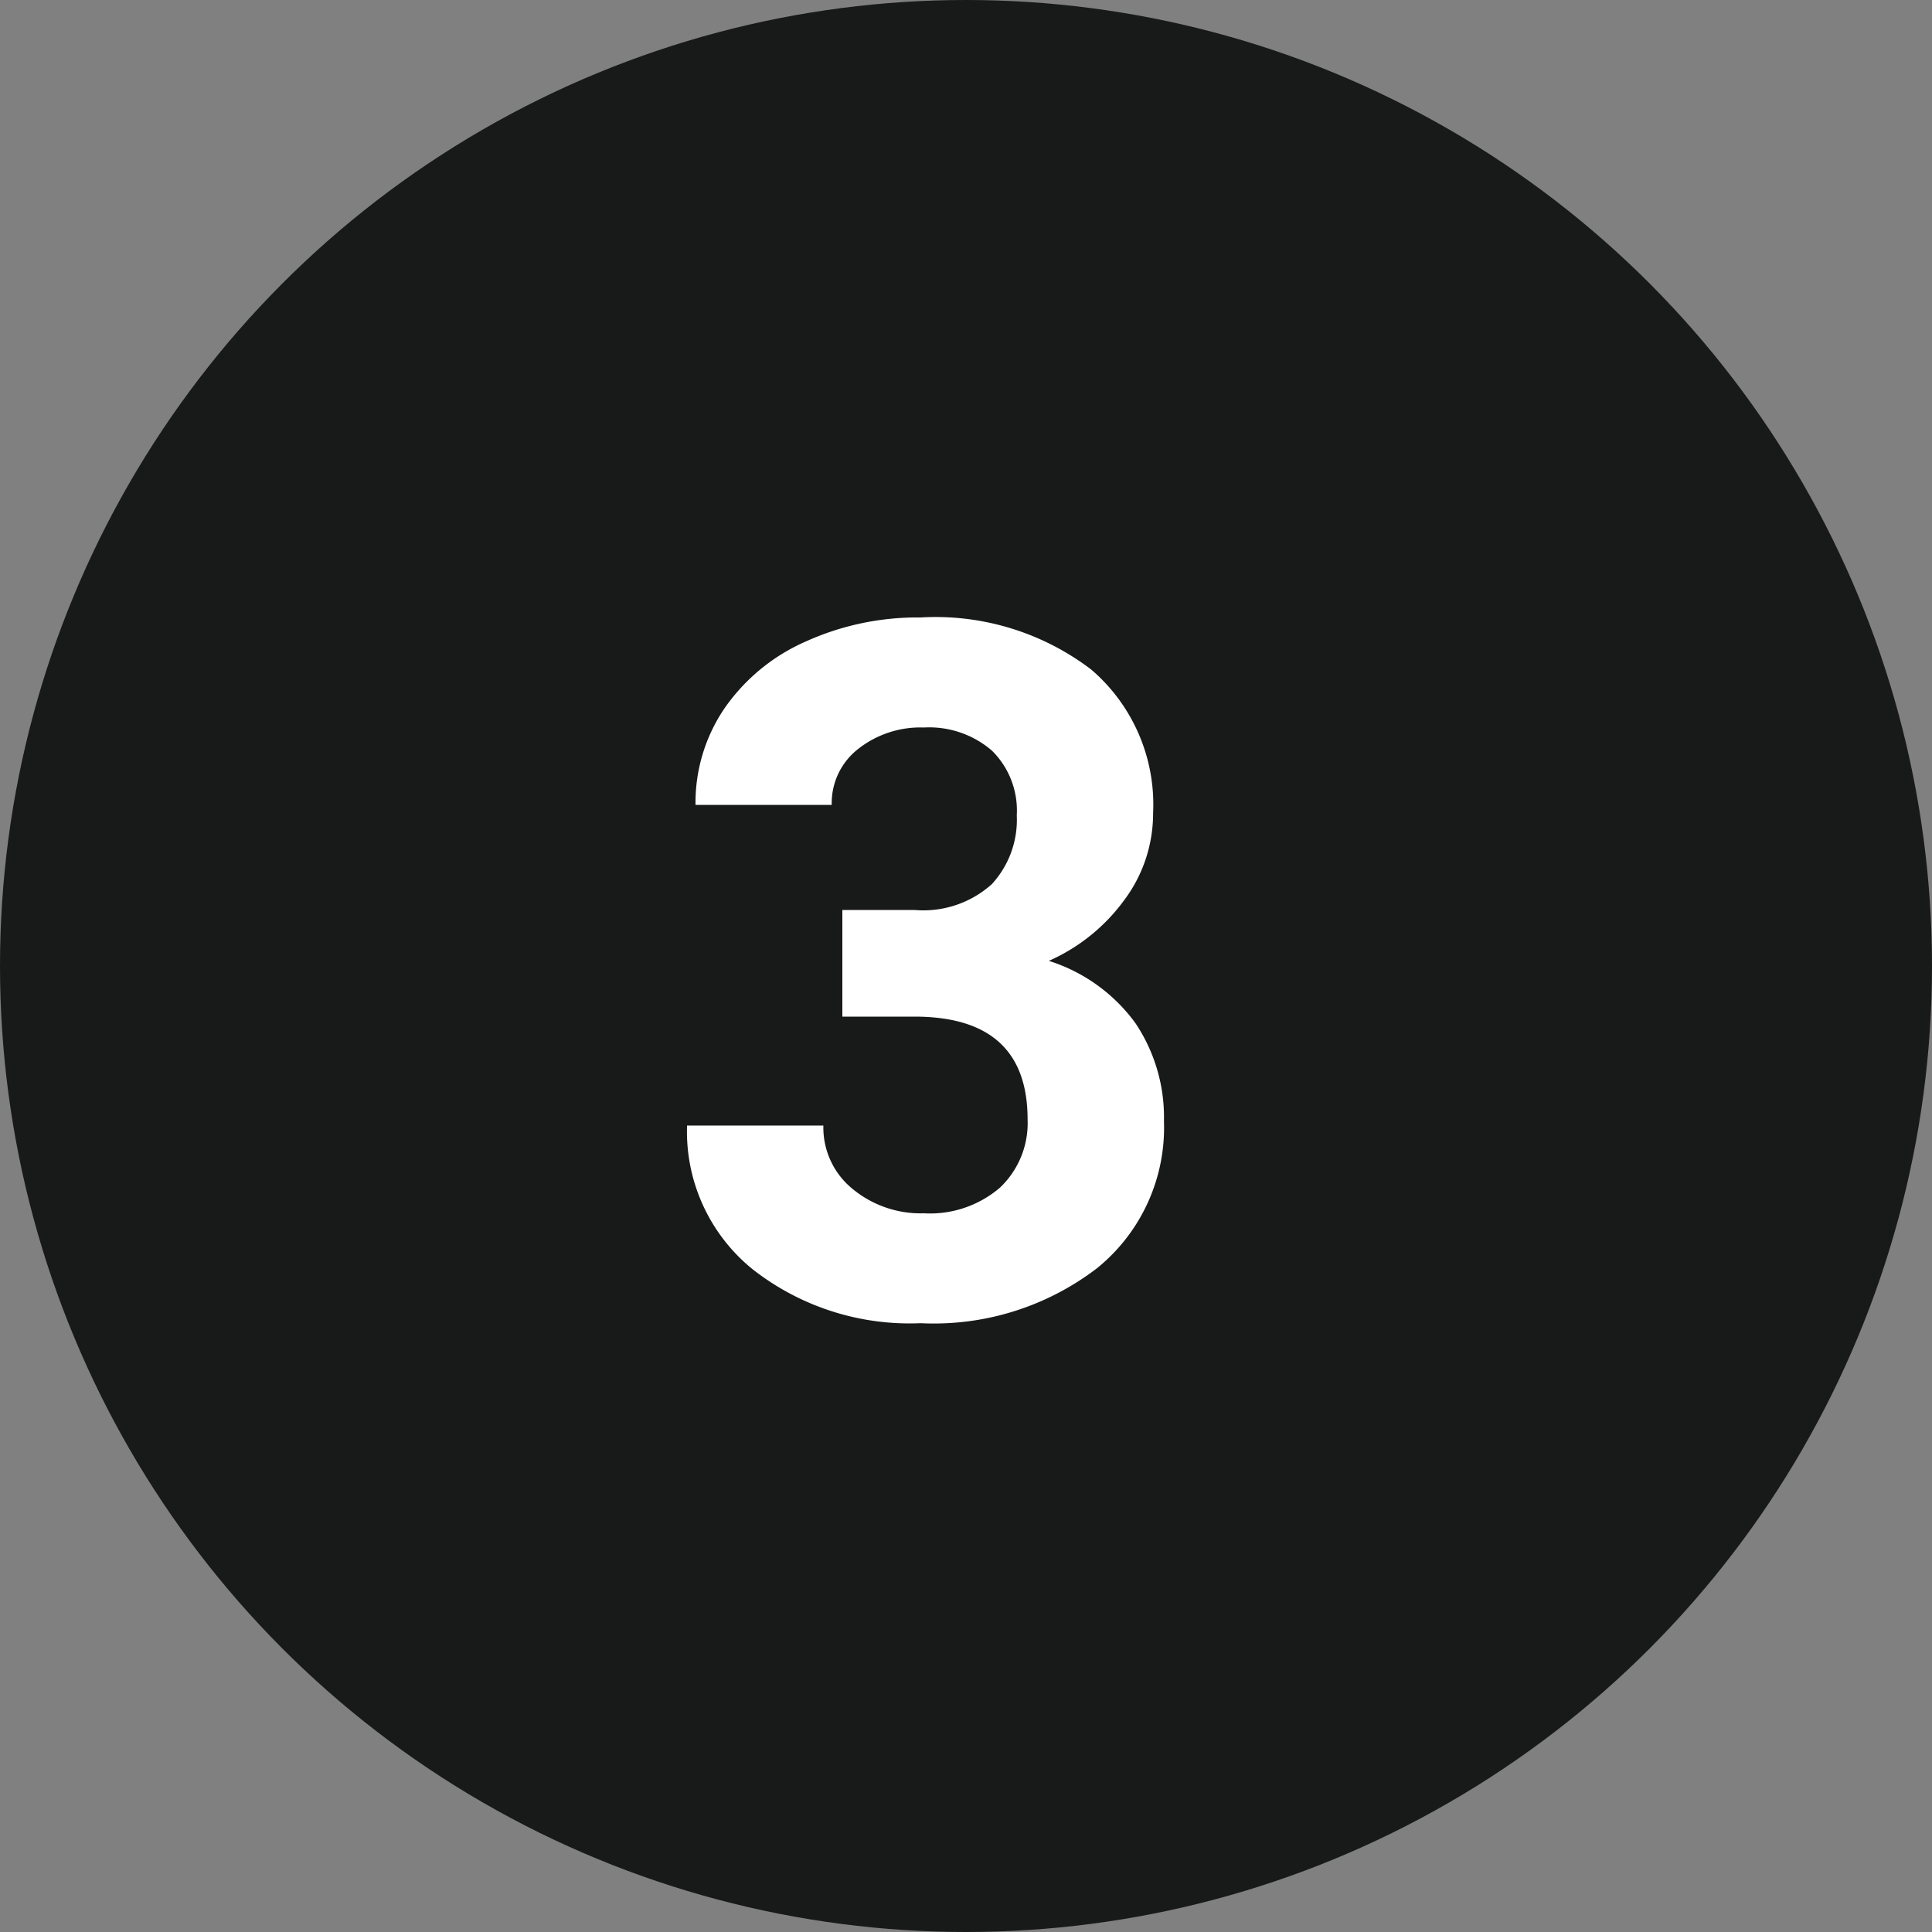
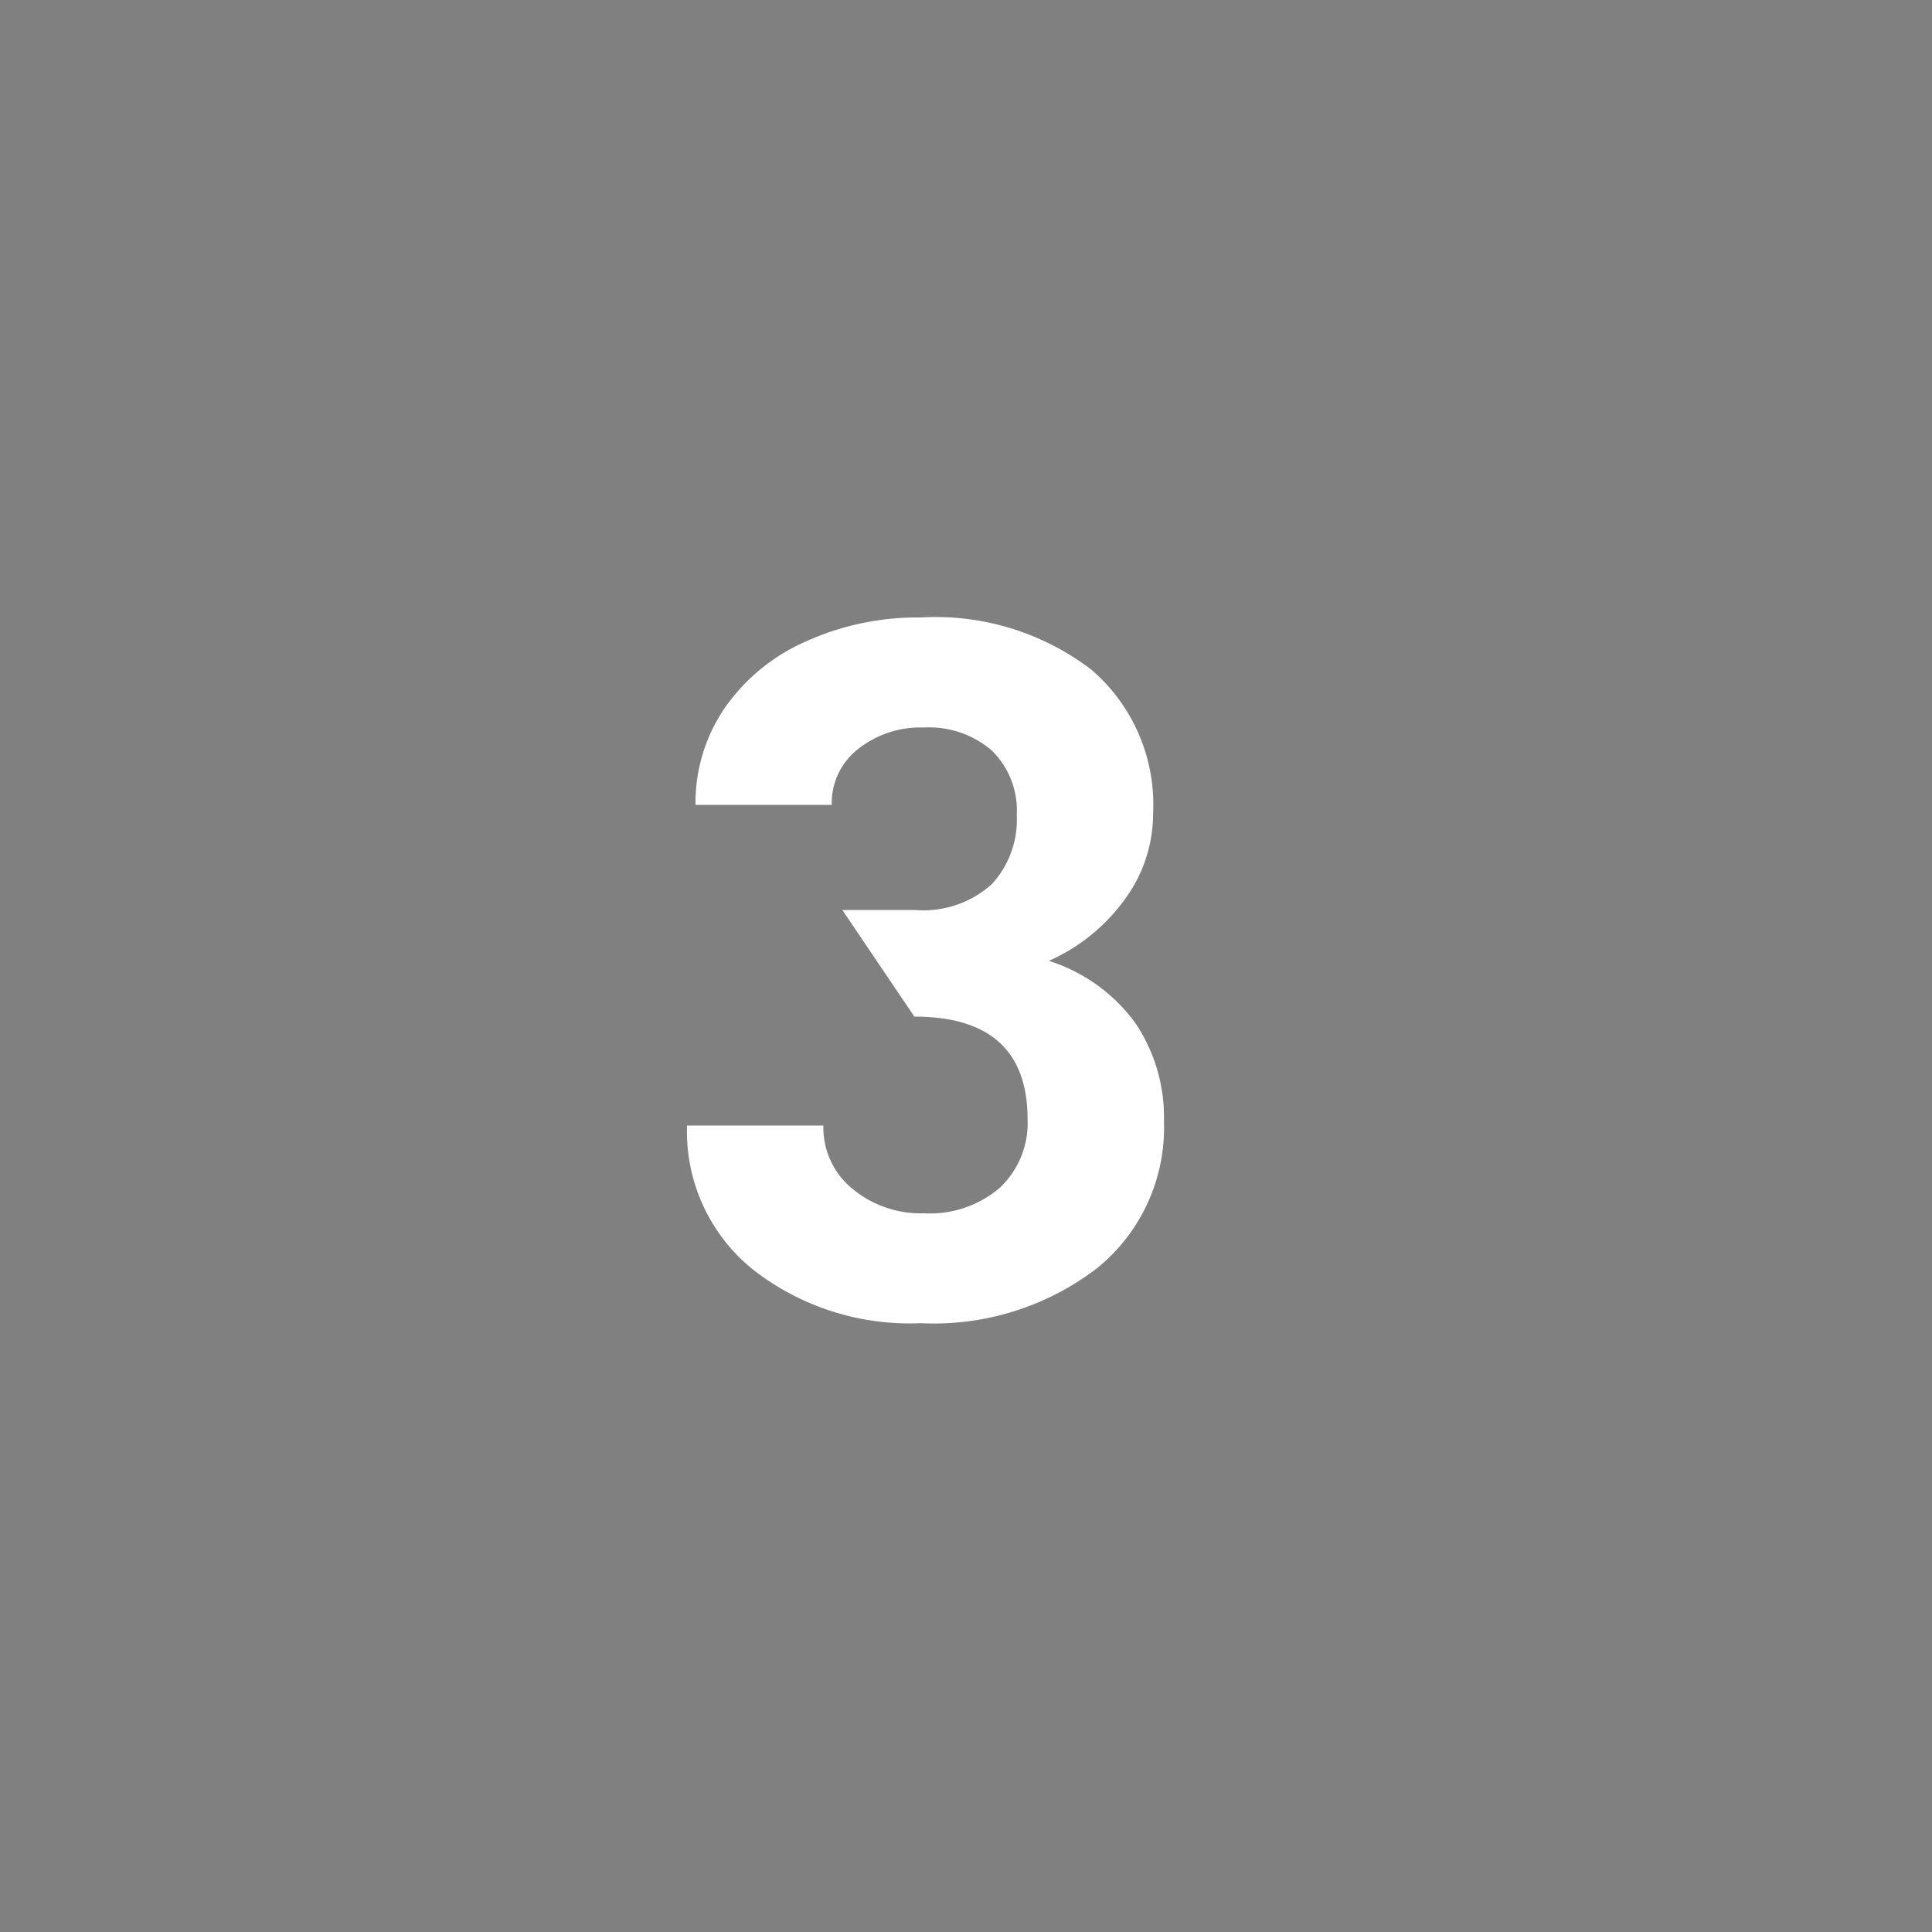
<svg xmlns="http://www.w3.org/2000/svg" width="50" height="50" viewBox="0 0 50 50">
  <rect x="0" y="0" width="50" height="50" fill="#808080" stroke="none" />
  <g transform="translate(-932 -1404)">
-     <circle cx="25" cy="25" r="25" transform="translate(932 1404)" fill="#181919" />
-     <path d="M4.8-10.449h1.88a2.649,2.649,0,0,0,1.99-.671A2.46,2.46,0,0,0,9.314-12.9a2.175,2.175,0,0,0-.641-1.672,2.484,2.484,0,0,0-1.764-.6,2.6,2.6,0,0,0-1.7.555,1.776,1.776,0,0,0-.684,1.447H1a4.339,4.339,0,0,1,.751-2.5,5,5,0,0,1,2.1-1.727,7.007,7.007,0,0,1,2.972-.623,6.646,6.646,0,0,1,4.419,1.349,4.6,4.6,0,0,1,1.6,3.717,3.74,3.74,0,0,1-.745,2.246,4.838,4.838,0,0,1-1.953,1.575,4.416,4.416,0,0,1,2.24,1.611,4.371,4.371,0,0,1,.739,2.539,4.679,4.679,0,0,1-1.727,3.8A6.945,6.945,0,0,1,6.824.244a6.585,6.585,0,0,1-4.352-1.4A4.585,4.585,0,0,1,.781-4.871H4.309A2.044,2.044,0,0,0,5.06-3.235,2.766,2.766,0,0,0,6.909-2.6a2.779,2.779,0,0,0,1.971-.665,2.3,2.3,0,0,0,.714-1.764q0-2.661-2.93-2.661H4.8Z" transform="translate(949 1438)" fill="#fff" />
+     <path d="M4.8-10.449h1.88a2.649,2.649,0,0,0,1.99-.671A2.46,2.46,0,0,0,9.314-12.9a2.175,2.175,0,0,0-.641-1.672,2.484,2.484,0,0,0-1.764-.6,2.6,2.6,0,0,0-1.7.555,1.776,1.776,0,0,0-.684,1.447H1a4.339,4.339,0,0,1,.751-2.5,5,5,0,0,1,2.1-1.727,7.007,7.007,0,0,1,2.972-.623,6.646,6.646,0,0,1,4.419,1.349,4.6,4.6,0,0,1,1.6,3.717,3.74,3.74,0,0,1-.745,2.246,4.838,4.838,0,0,1-1.953,1.575,4.416,4.416,0,0,1,2.24,1.611,4.371,4.371,0,0,1,.739,2.539,4.679,4.679,0,0,1-1.727,3.8A6.945,6.945,0,0,1,6.824.244a6.585,6.585,0,0,1-4.352-1.4A4.585,4.585,0,0,1,.781-4.871H4.309A2.044,2.044,0,0,0,5.06-3.235,2.766,2.766,0,0,0,6.909-2.6a2.779,2.779,0,0,0,1.971-.665,2.3,2.3,0,0,0,.714-1.764q0-2.661-2.93-2.661Z" transform="translate(949 1438)" fill="#fff" />
  </g>
</svg>